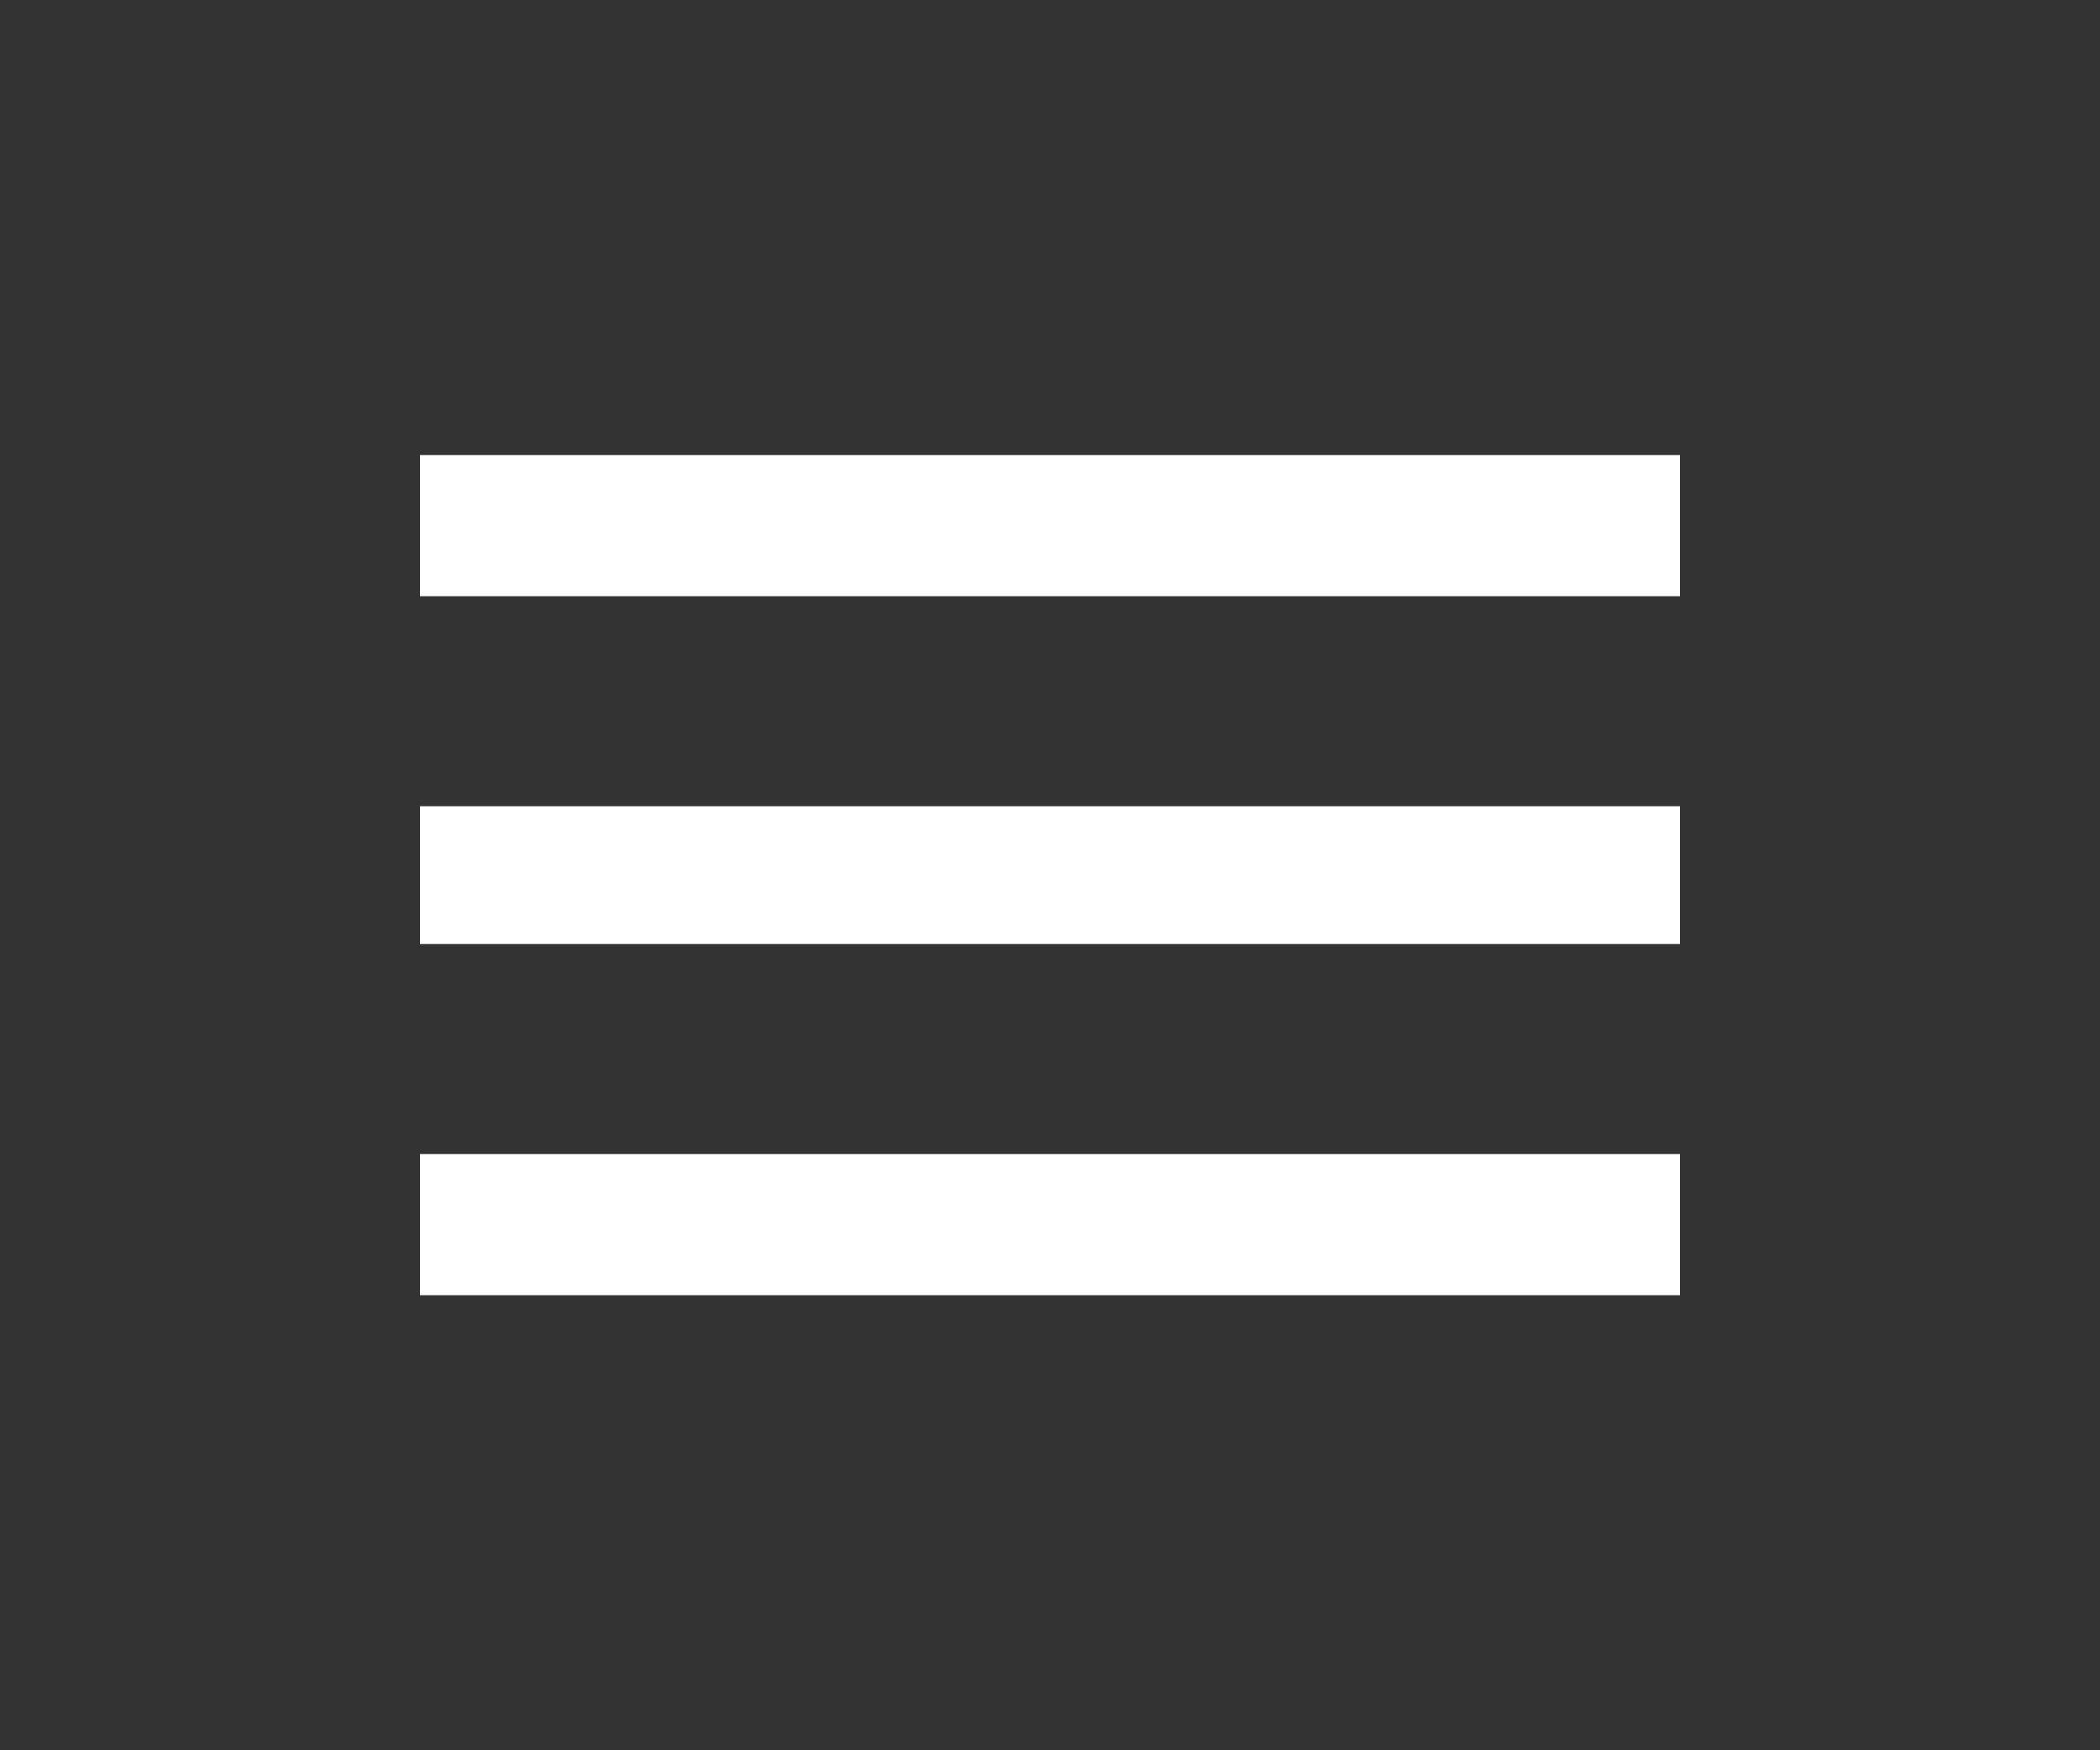
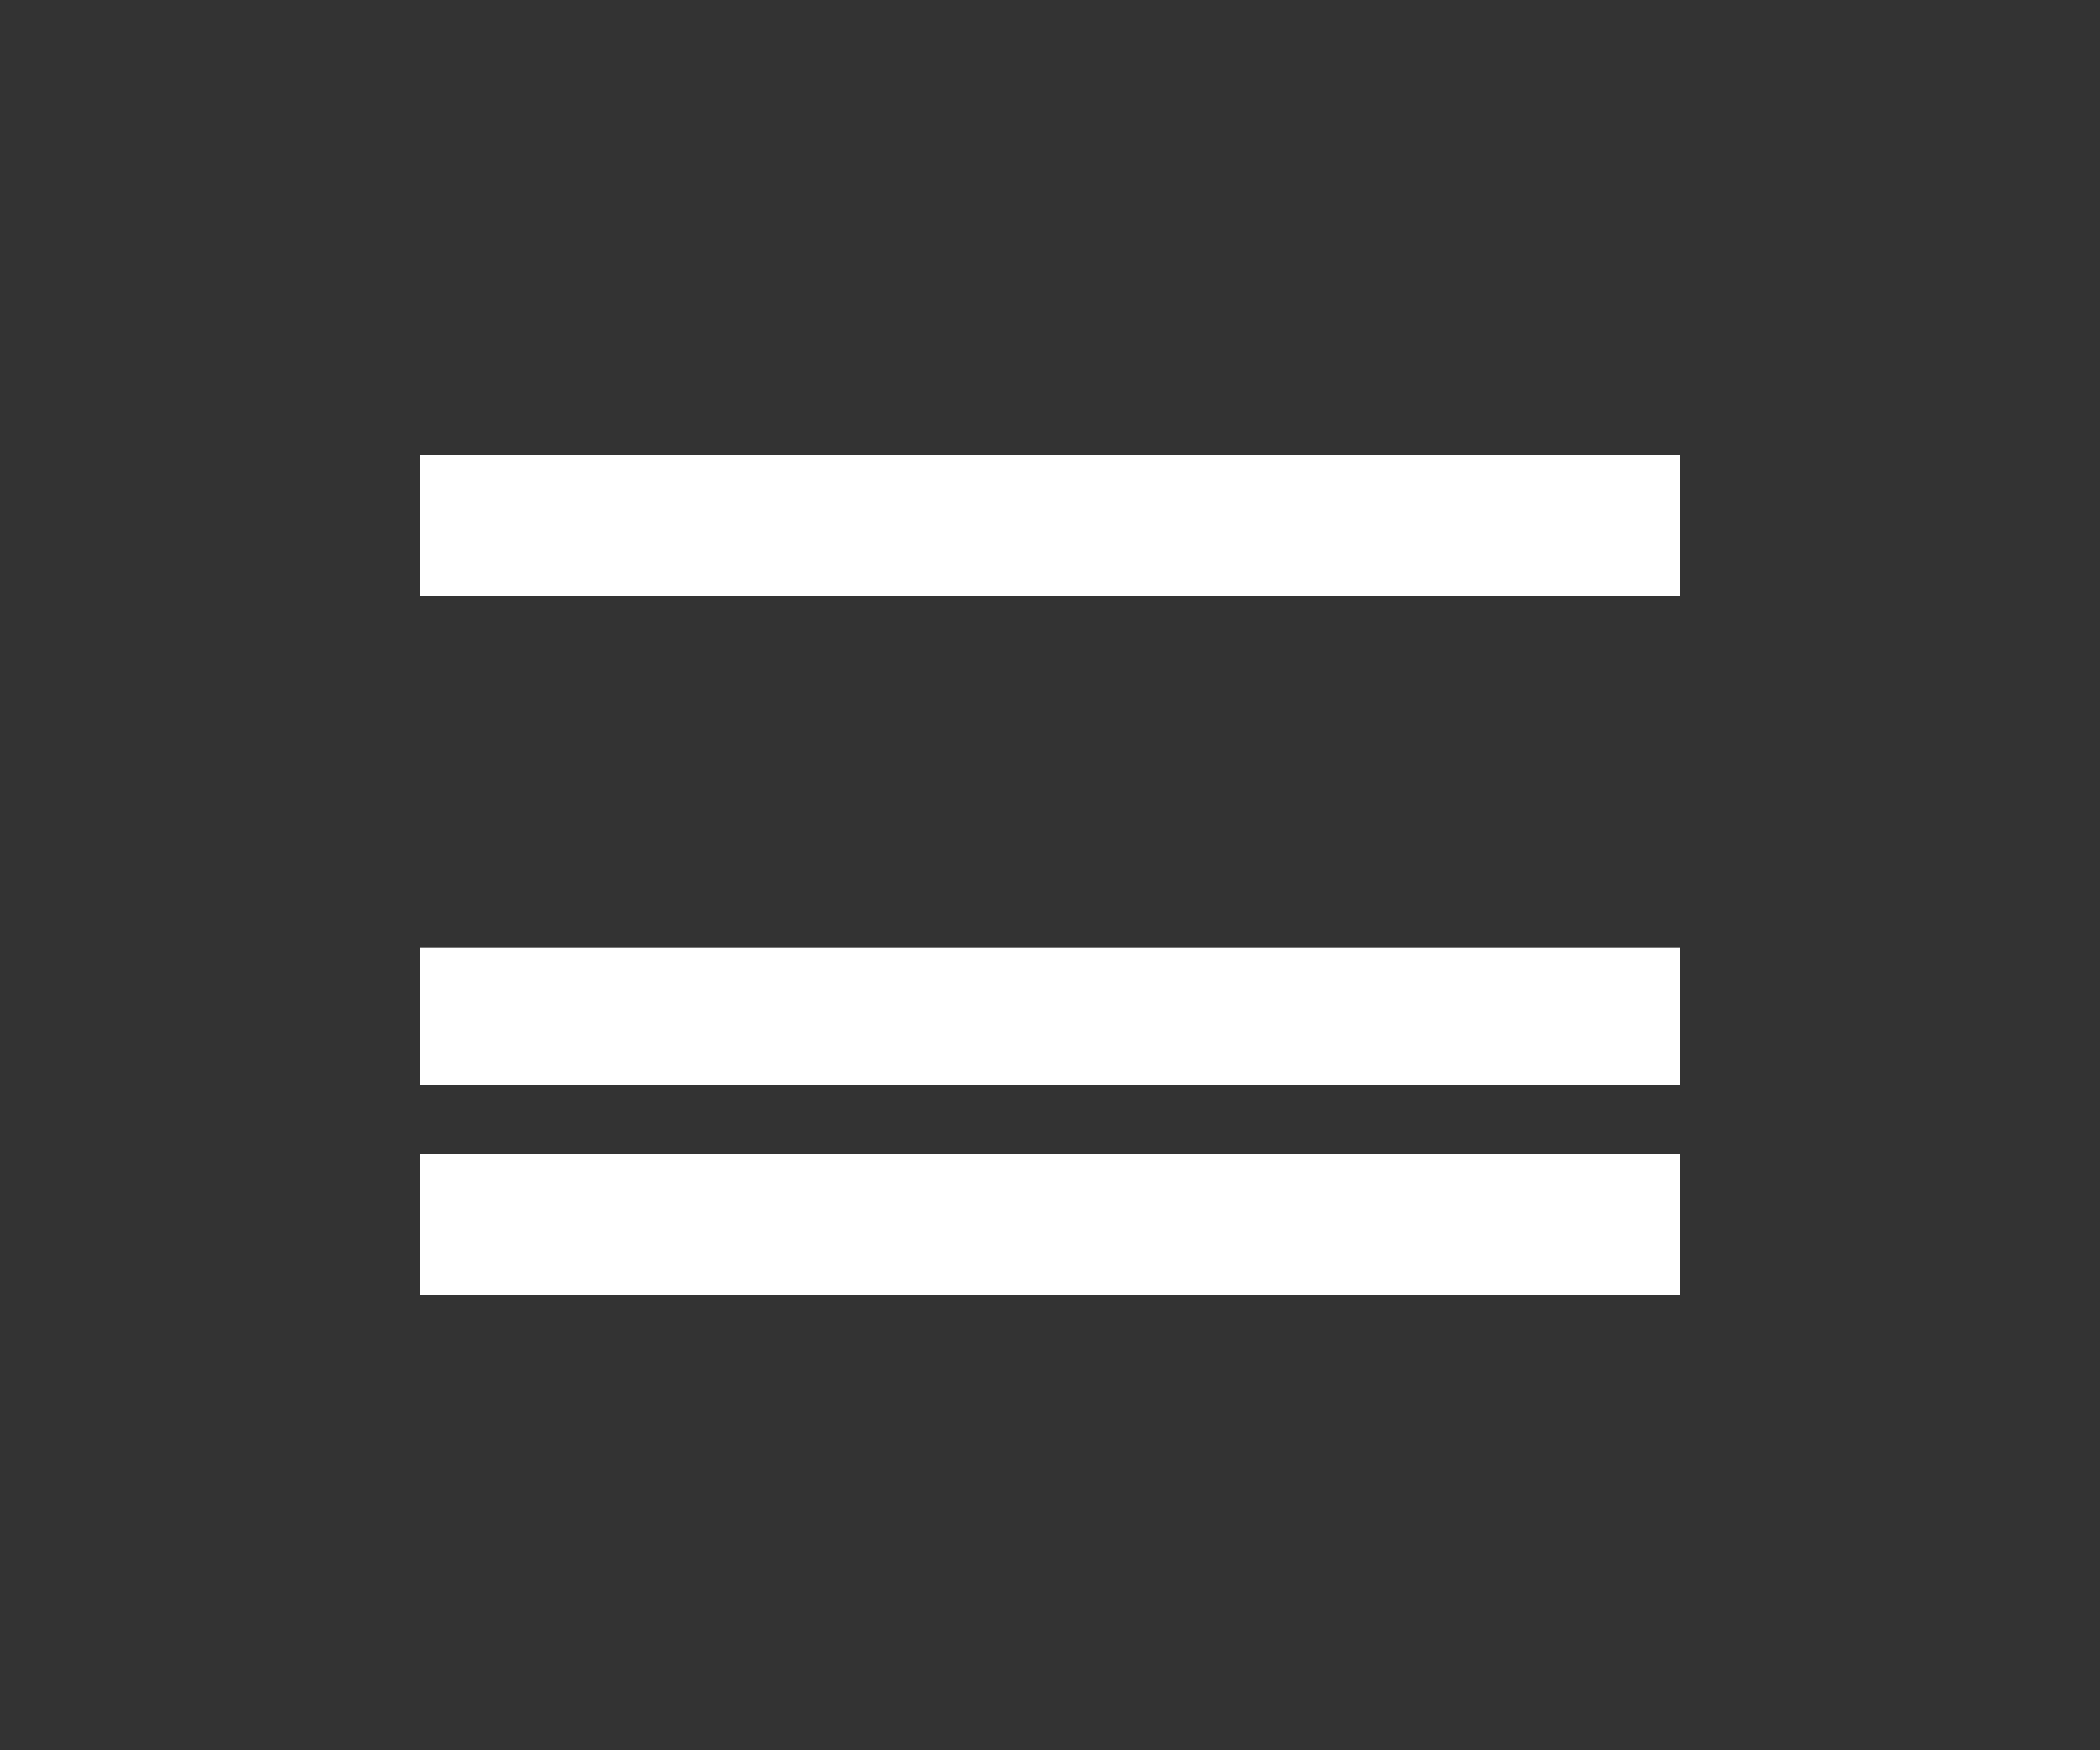
<svg xmlns="http://www.w3.org/2000/svg" id="svg10" version="1.1" viewBox="0 0 360 300" height="300px" width="360px">
  <rect x="0" y="0" width="360" height="300" fill="#333333" stroke="none" />
  <title id="title2">menu - materialicons-regular</title>
  <desc id="desc4">Created with Sketch.</desc>
  <defs id="defs6" />
  <g style="fill:none;fill-rule:evenodd;stroke:none;stroke-width:1" transform="translate(-11,-0.2)" id="Page-1">
-     <path style="fill:#ffffff" id="menu---materialicons-regular" d="m 83,78.2 h 216 v 24.192 H 83 Z m 0,83.808 v -23.616 h 216 v 23.616 z M 83,222.2 V 198.008 H 299 V 222.2 Z" />
+     <path style="fill:#ffffff" id="menu---materialicons-regular" d="m 83,78.2 h 216 v 24.192 H 83 m 0,83.808 v -23.616 h 216 v 23.616 z M 83,222.2 V 198.008 H 299 V 222.2 Z" />
  </g>
</svg>